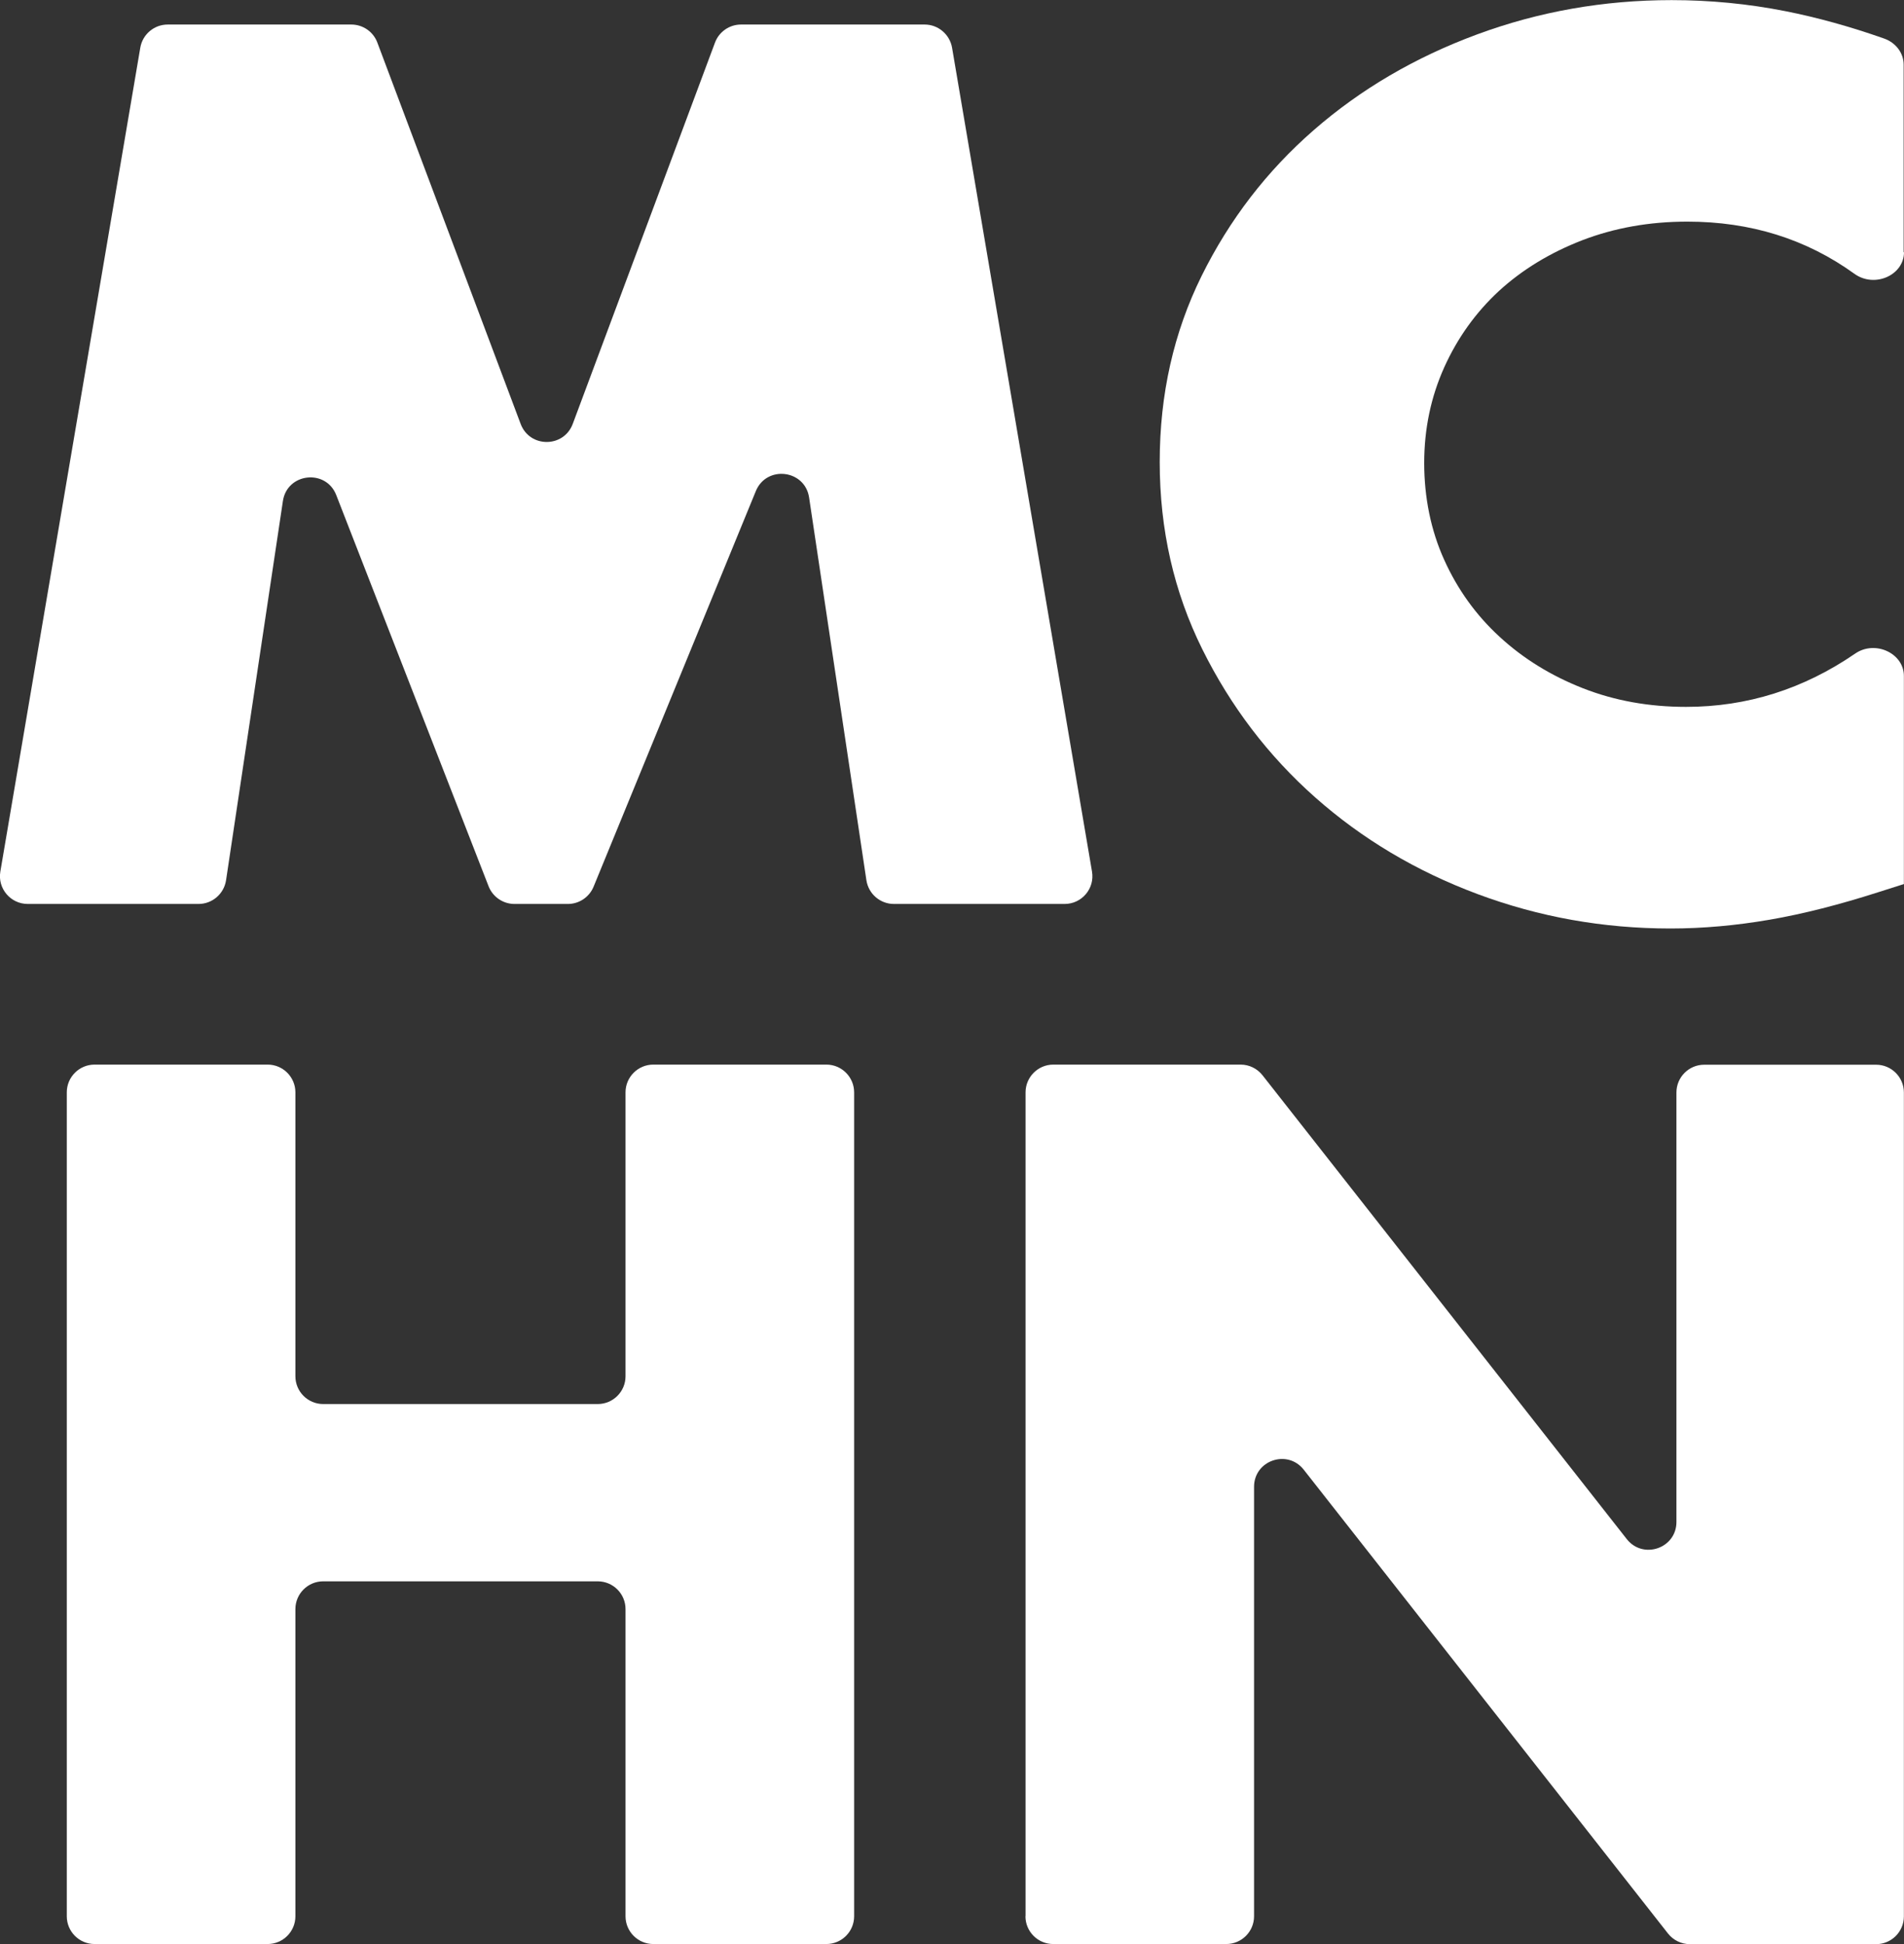
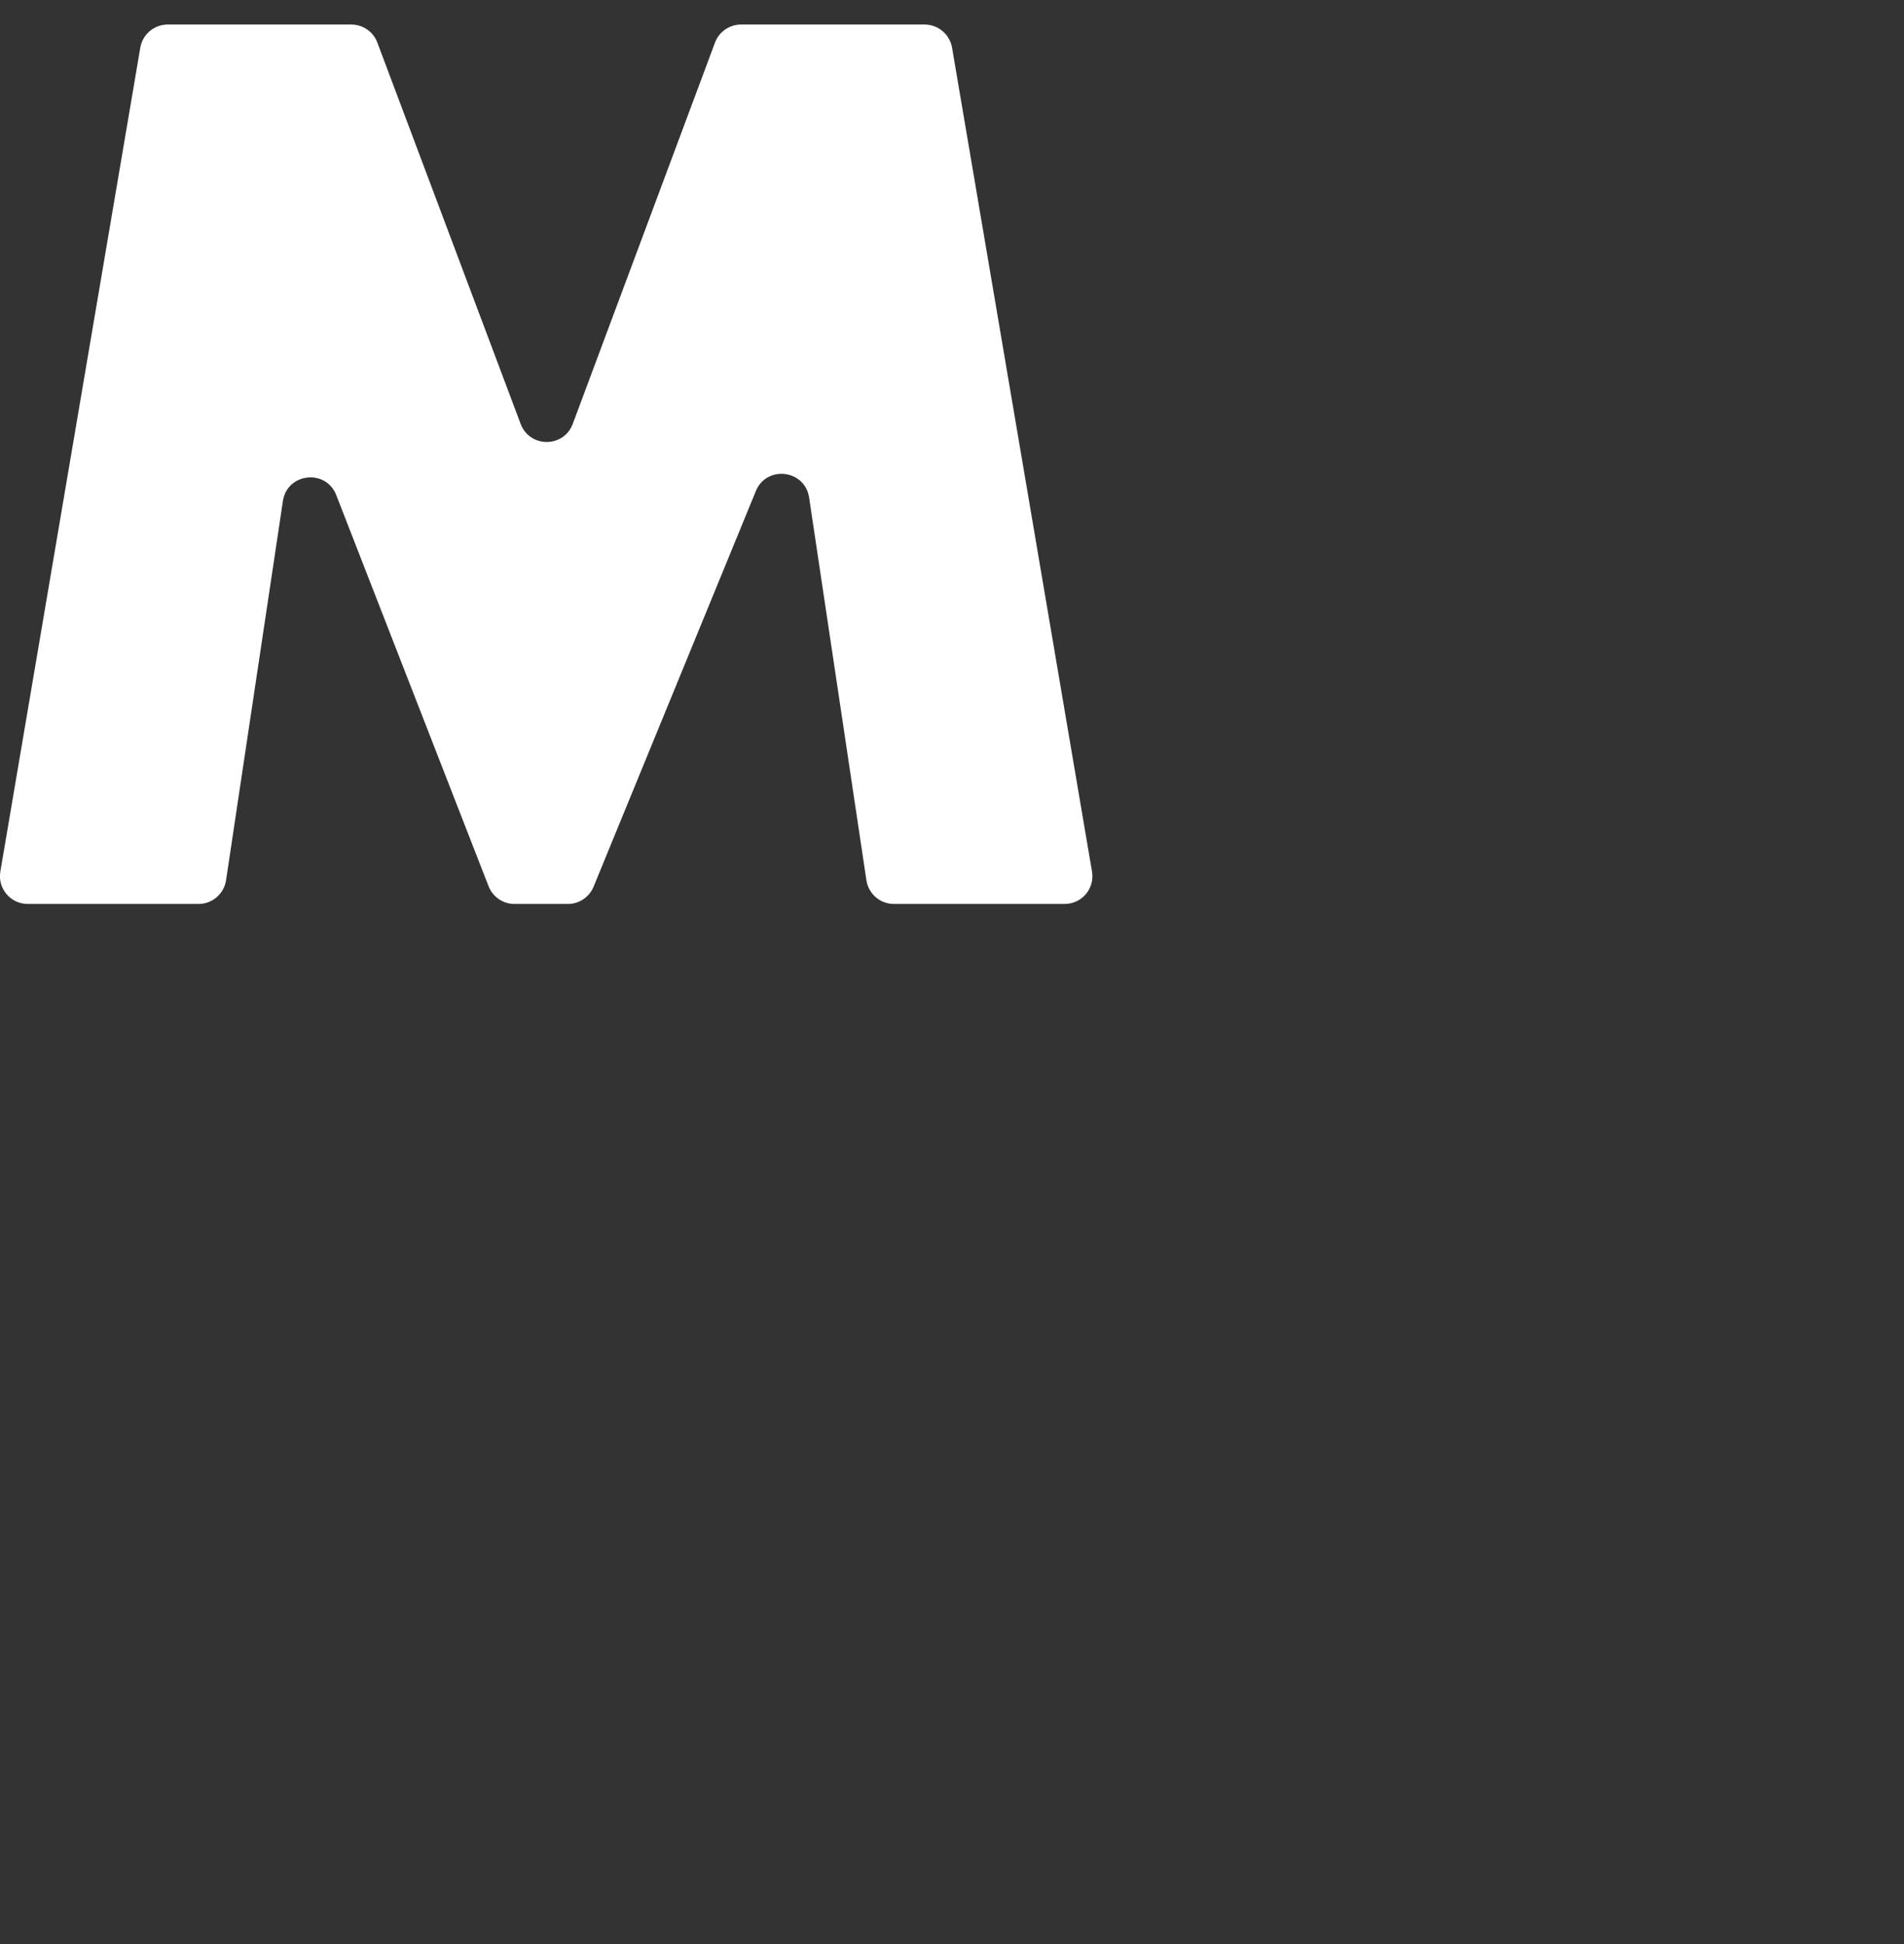
<svg xmlns="http://www.w3.org/2000/svg" viewBox="0 0 164.49 167.98" data-name="Layer 2" id="Layer_2">
  <rect x="0" y="0" width="164.49" height="167.98" fill="#333333" stroke="none" />
  <defs>
    <style>
      .cls-1 {
        fill: #fff;
      }
    </style>
  </defs>
  <g data-name="Layer 1" id="Layer_1-2">
    <g>
      <path d="M.03,75.31L12.12,4.12c.2-1.16,1.2-2,2.37-2h15.86c1,0,1.9.62,2.25,1.56l12.38,32.95c.78,2.08,3.72,2.08,4.5,0L61.77,3.68c.35-.94,1.25-1.56,2.25-1.56h15.86c1.17,0,2.17.85,2.37,2l12.09,71.19c.25,1.47-.88,2.8-2.37,2.8h-14.74c-1.19,0-2.2-.87-2.38-2.05l-4.95-33.07c-.36-2.41-3.67-2.81-4.6-.56l-14.02,34.19c-.37.9-1.25,1.49-2.22,1.49h-4.61c-.99,0-1.88-.61-2.24-1.53l-13.16-33.8c-.89-2.29-4.25-1.92-4.61.52l-4.91,32.76c-.18,1.18-1.19,2.05-2.38,2.05H2.4c-1.49,0-2.62-1.34-2.37-2.8Z" class="cls-1" />
-       <path d="M27.92,121.32h23.72c1.33,0,2.4-1.08,2.4-2.4v-24.53c0-1.33,1.08-2.4,2.4-2.4h14.95c1.33,0,2.4,1.08,2.4,2.4v71.19c0,1.33-1.08,2.4-2.4,2.4h-14.95c-1.33,0-2.4-1.08-2.4-2.4v-26.54c0-1.33-1.08-2.4-2.4-2.4h-23.72c-1.33,0-2.4,1.08-2.4,2.4v26.54c0,1.33-1.08,2.4-2.4,2.4h-14.95c-1.33,0-2.4-1.08-2.4-2.4v-71.19c0-1.33,1.08-2.4,2.4-2.4h14.95c1.33,0,2.4,1.08,2.4,2.4v24.53c0,1.33,1.08,2.4,2.4,2.4Z" class="cls-1" />
-       <path d="M88.6,165.58v-71.19c0-1.33,1.08-2.4,2.4-2.4h16.18c.74,0,1.43.34,1.89.92l31.47,40.08c1.41,1.79,4.29.8,4.29-1.48v-37.11c0-1.33,1.08-2.4,2.4-2.4h14.85c1.33,0,2.4,1.08,2.4,2.4v71.19c0,1.33-1.08,2.4-2.4,2.4h-16.09c-.74,0-1.43-.34-1.89-.92l-31.47-40.08c-1.41-1.79-4.29-.8-4.29,1.48v37.11c0,1.33-1.08,2.4-2.4,2.4h-14.95c-1.33,0-2.4-1.08-2.4-2.4Z" class="cls-1" />
-       <path d="M164.49,21.79c0,2-2.55,3.12-4.28,1.87-4.17-3.01-8.98-4.51-14.44-4.51-3.27,0-6.29.54-9.08,1.61-2.78,1.08-5.18,2.54-7.19,4.38-2,1.85-3.58,4.05-4.73,6.6-1.15,2.56-1.73,5.31-1.73,8.27s.57,5.81,1.73,8.37c1.15,2.55,2.74,4.77,4.79,6.65,2.04,1.88,4.44,3.36,7.19,4.44,2.75,1.08,5.72,1.61,8.91,1.61,5.28,0,10.15-1.54,14.62-4.61,1.72-1.18,4.2-.02,4.2,1.93v17.99l-2.23.71c-3.34,1.07-6.46,1.87-9.36,2.37-2.9.5-5.76.76-8.58.76-5.79,0-11.34-.99-16.65-2.97-5.31-1.98-9.99-4.77-14.04-8.36-4.05-3.59-7.3-7.86-9.75-12.8-2.45-4.94-3.68-10.33-3.68-16.18s1.21-11.2,3.62-16.08c2.41-4.87,5.64-9.07,9.69-12.6,4.05-3.53,8.74-6.28,14.09-8.26,5.35-1.98,10.95-2.97,16.82-2.97,3.34,0,6.63.32,9.86.96,2.72.54,5.55,1.32,8.5,2.36,1.02.36,1.69,1.26,1.69,2.25v16.22Z" class="cls-1" />
    </g>
  </g>
</svg>